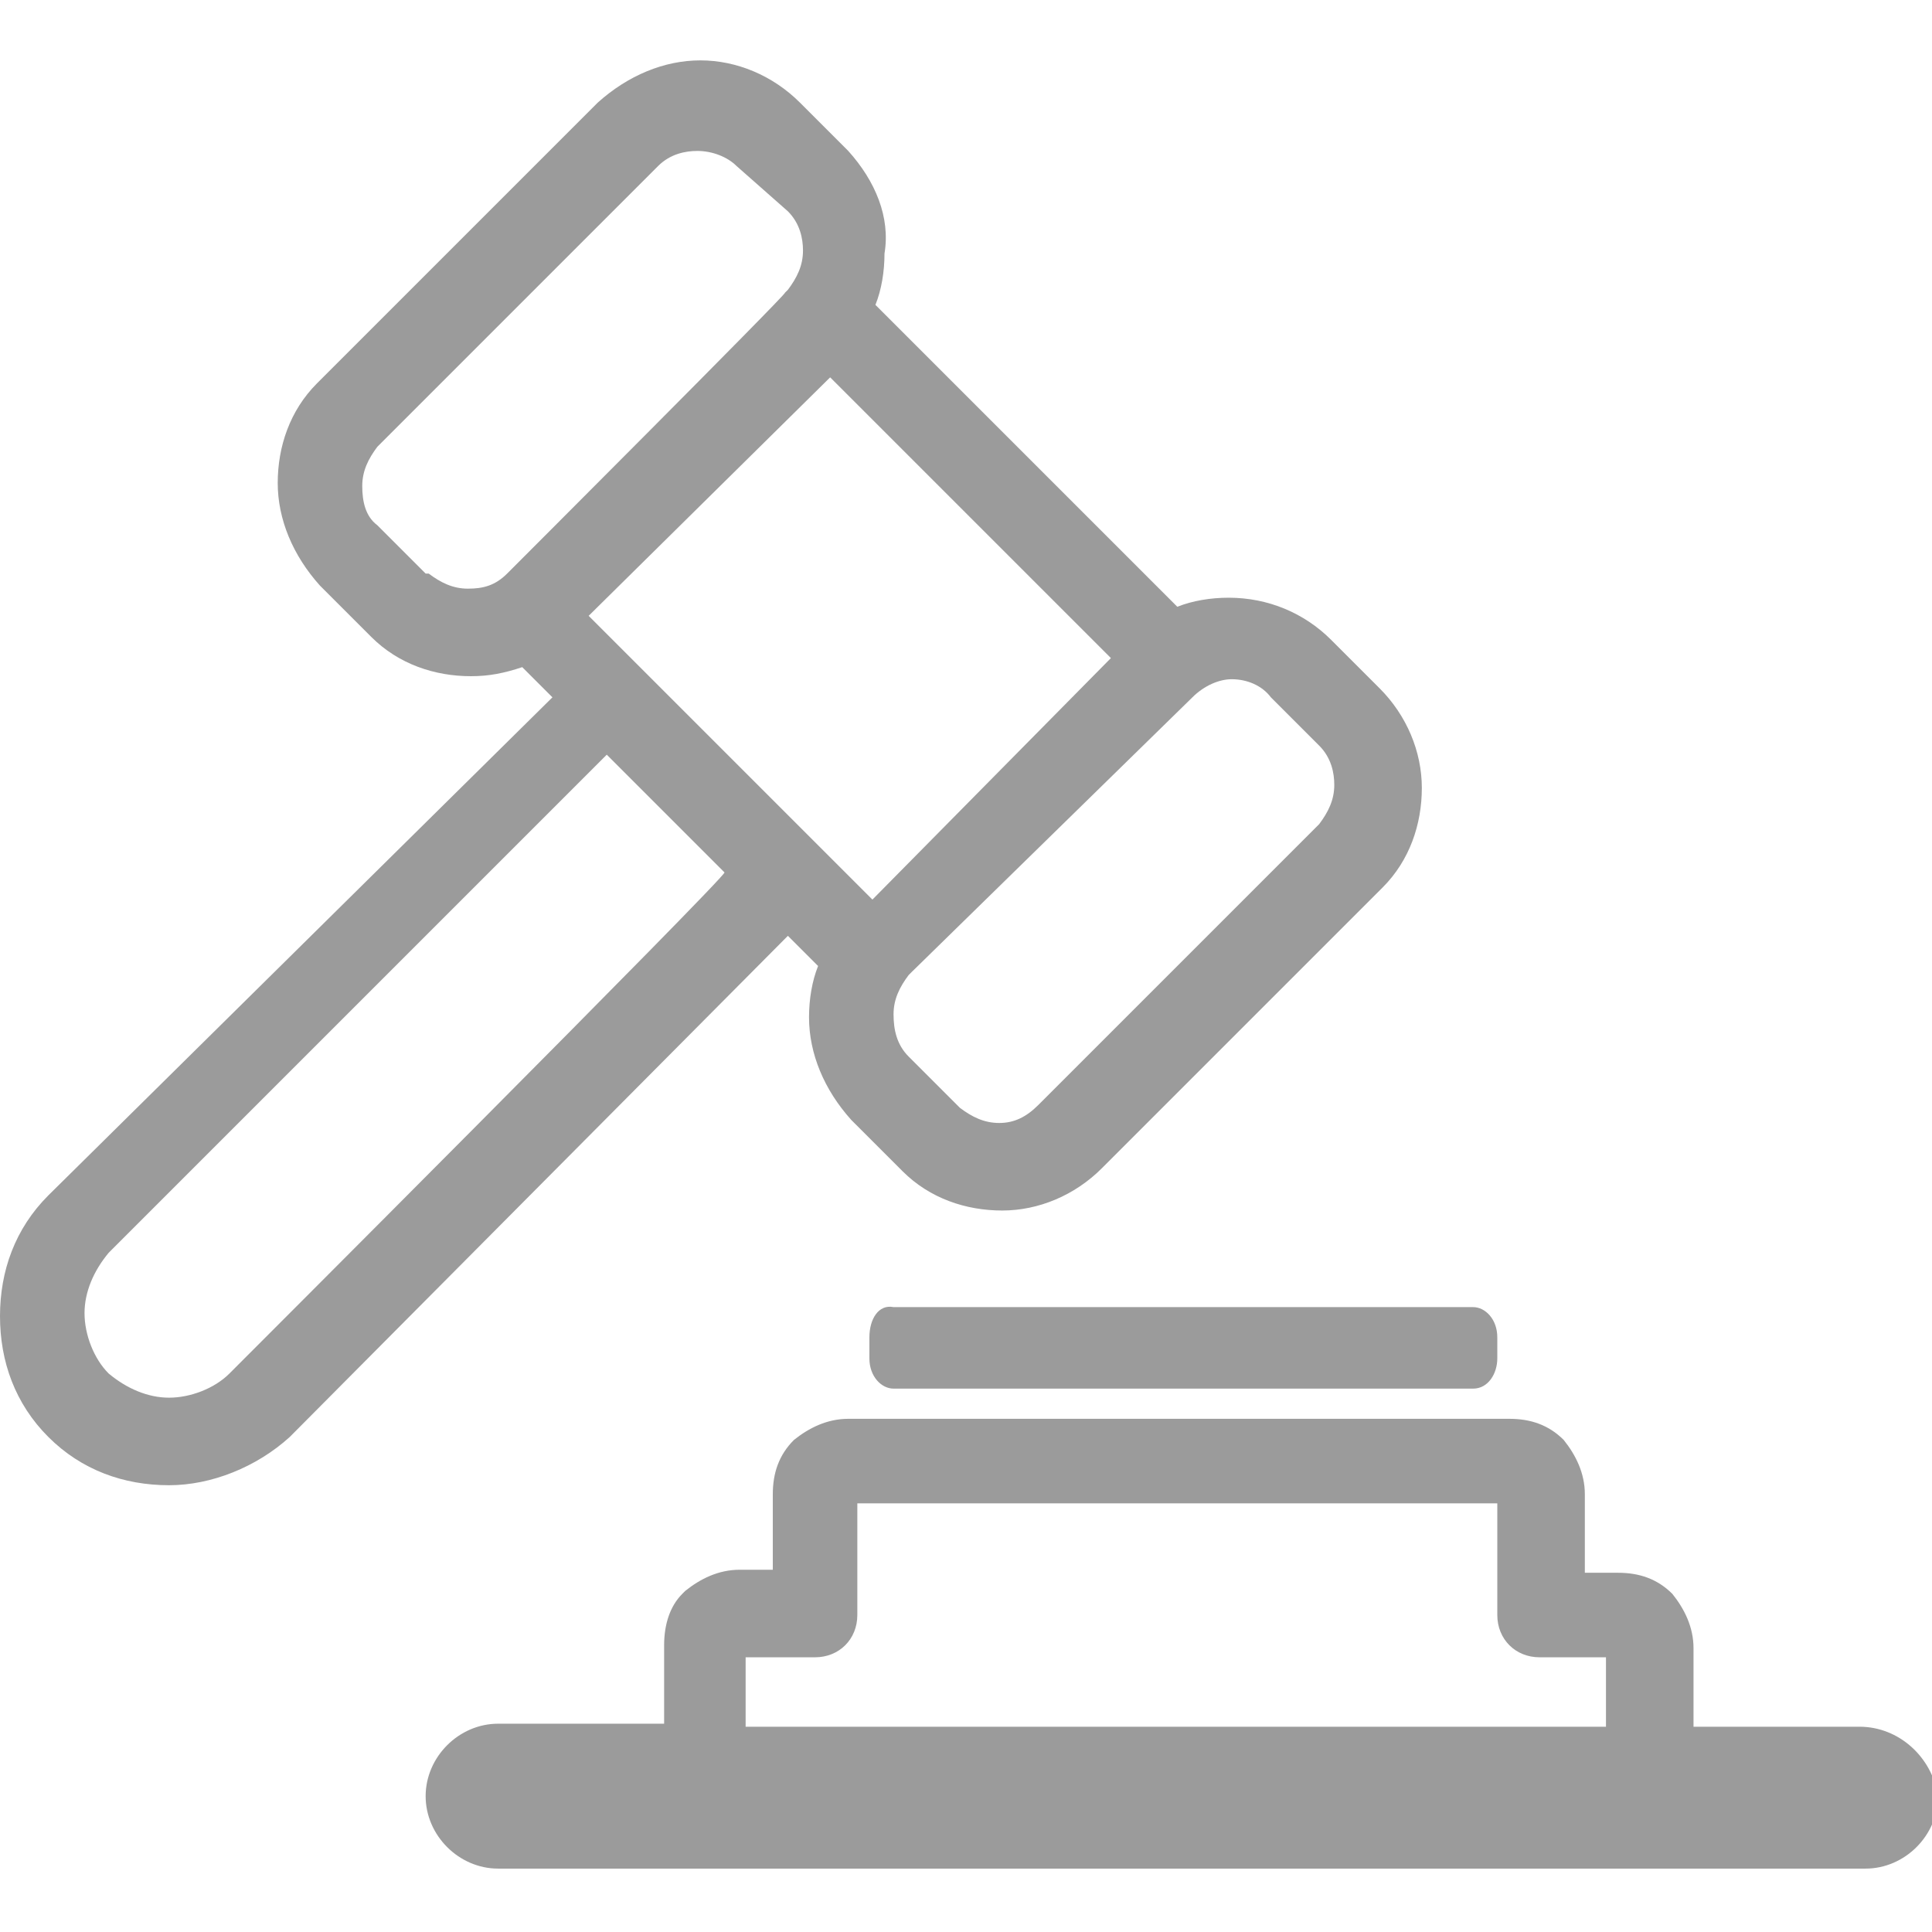
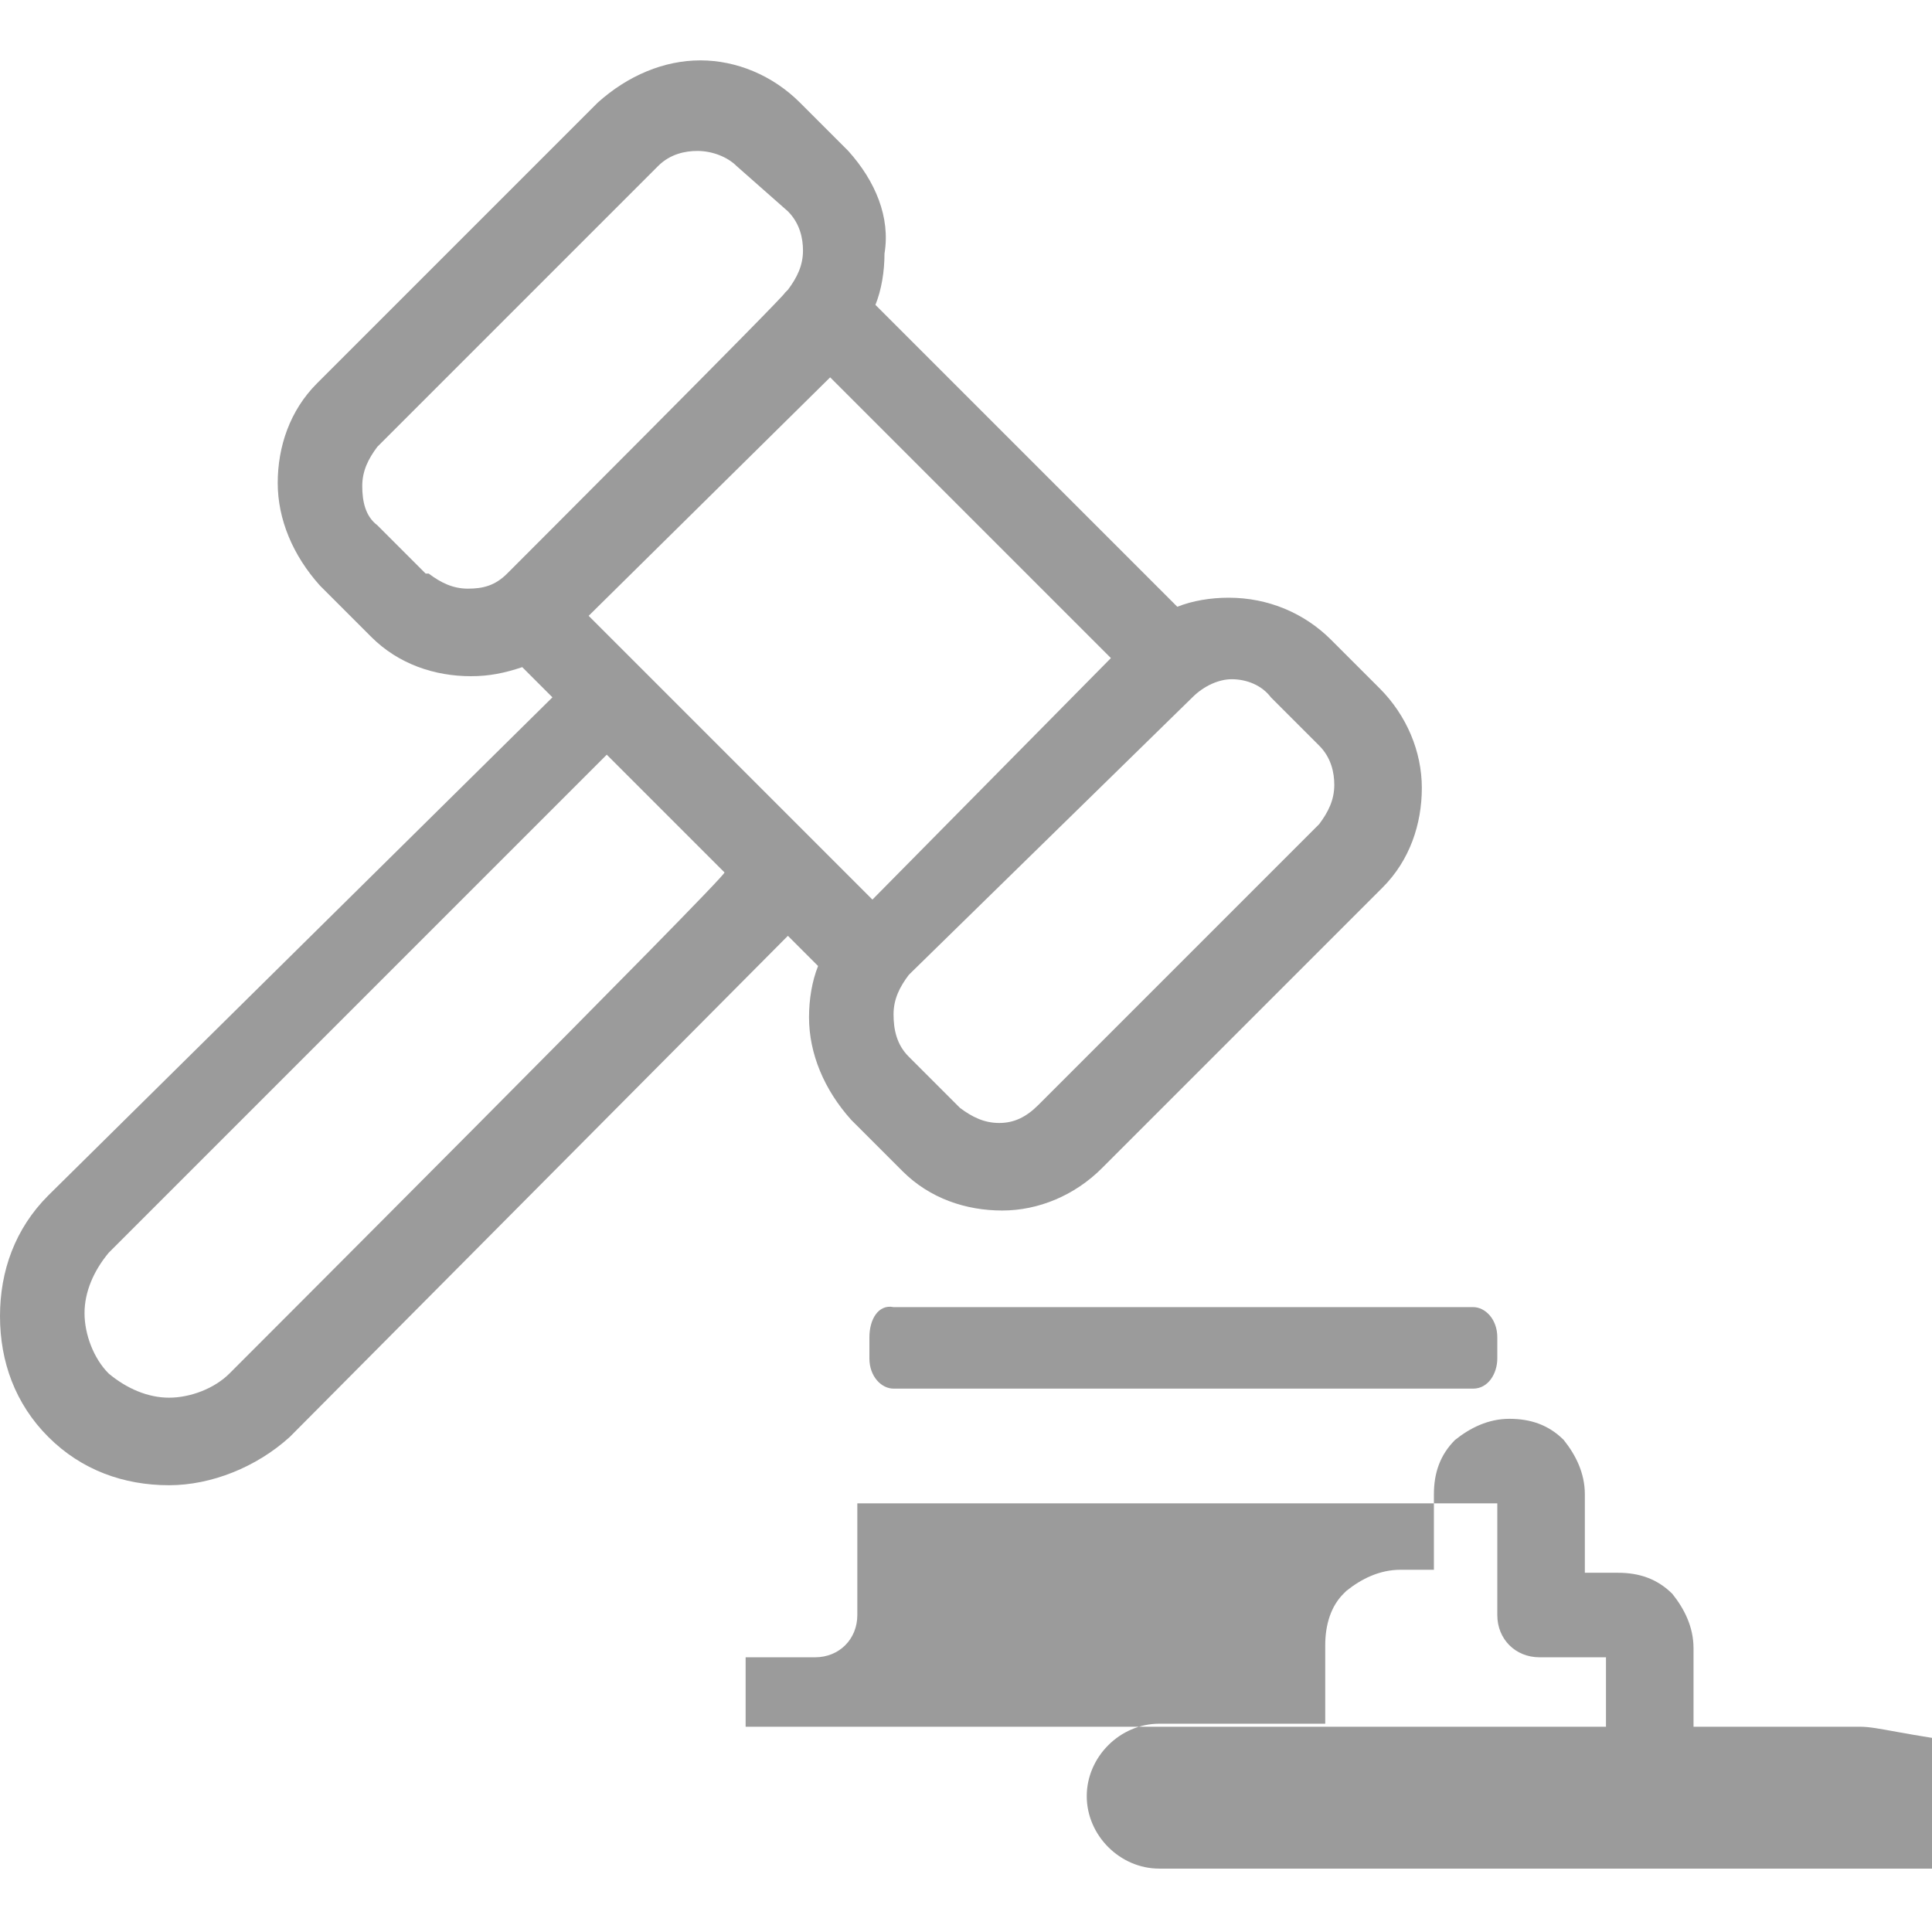
<svg xmlns="http://www.w3.org/2000/svg" version="1.1" id="图层_1" x="0px" y="0px" viewBox="0 0 64 64" style="enable-background:new 0 0 64 64;" xml:space="preserve">
  <style type="text/css">
	.st0{fill:#ED6A1C;}
	.st1{fill:#3CAF3D;}
	.st2{fill:#EC691A;}
	.st3{fill:#919191;stroke:#919191;stroke-miterlimit:10;}
	.st4{fill:#919191;}
	.st5{fill:#7F8080;}
	.st6{fill:#9B9B9B;}
	.st7{fill:#ED6B1D;}
	.st8{fill:#FEF3EA;}
	.st9{fill:#F4AB8B;}
	.st10{fill:#C4C4C4;}
	.st11{fill:#FFFFFF;}
	.st12{fill:#040000;}
	.st13{fill:#070001;}
	.st14{fill:#F5A82C;}
	.st15{fill:#DC2A27;}
	.st16{fill:#ACACAC;}
	.st17{fill:#ED6A1C;stroke:#ED6A1C;stroke-miterlimit:10;}
	.st18{fill:url(#SVGID_1_);}
	.st19{fill:#9E9E9E;}
</style>
-   <path class="st6" d="M61.6,57.2h-5.5v-2.6c0-0.7-0.3-1.3-0.7-1.8c-0.5-0.5-1.1-0.7-1.8-0.7h-1.1v-2.6c0-0.7-0.3-1.3-0.7-1.8  c-0.5-0.5-1.1-0.7-1.8-0.7H28.1c-0.7,0-1.3,0.3-1.8,0.7c-0.5,0.5-0.7,1.1-0.7,1.8V52h-1.1c-0.7,0-1.3,0.3-1.8,0.7l-0.1,0.1  c-0.4,0.4-0.6,1-0.6,1.7v2.6h-5.5c-1.3,0-2.4,1.1-2.4,2.4c0,1.3,1.1,2.4,2.4,2.4h45.3c1.3,0,2.4-1.1,2.4-2.4  C64,58.2,62.9,57.2,61.6,57.2L61.6,57.2z M53.3,57.2H24.7v-2.3H27c0.8,0,1.4-0.6,1.4-1.4v-3.7h21.2v3.7c0,0.8,0.6,1.4,1.4,1.4h2.2  V57.2L53.3,57.2z M27.1,32c-0.2,0.5-0.3,1.1-0.3,1.7c0,1.2,0.5,2.4,1.4,3.4l1.6,1.6l0.1,0.1c0.9,0.9,2.1,1.3,3.3,1.3  c1.2,0,2.4-0.5,3.3-1.4h0l9.2-9.2l0.1-0.1c0.9-0.9,1.3-2.1,1.3-3.3c0-1.2-0.5-2.4-1.4-3.3h0l0,0l-1.6-1.6c-0.9-0.9-2.1-1.4-3.4-1.4  c-0.6,0-1.2,0.1-1.7,0.3l-10-10c0.2-0.5,0.3-1.1,0.3-1.7C29.5,7.2,29,6,28.1,5l-1.6-1.6c-0.9-0.9-2.1-1.4-3.3-1.4  c-1.2,0-2.4,0.5-3.4,1.4l-9.2,9.2l-0.1,0.1c-0.9,0.9-1.3,2.1-1.3,3.3c0,1.2,0.5,2.4,1.4,3.4l1.6,1.6l0.1,0.1  c0.9,0.9,2.1,1.3,3.3,1.3c0.6,0,1.1-0.1,1.7-0.3l1,1L1.6,39.6c-1.1,1.1-1.6,2.5-1.6,4c0,1.5,0.5,2.9,1.6,4c1.1,1.1,2.5,1.6,4,1.6  c1.4,0,2.9-0.6,4-1.6L26.1,31C26.1,31,27.1,32,27.1,32z M39.5,23.1c0.4-0.4,0.9-0.6,1.3-0.6c0.5,0,1,0.2,1.3,0.6l1.6,1.6  c0.4,0.4,0.5,0.9,0.5,1.3c0,0.5-0.2,0.9-0.5,1.3l-0.1,0.1l-9.2,9.2c-0.4,0.4-0.8,0.6-1.3,0.6c-0.5,0-0.9-0.2-1.3-0.5l-0.1-0.1  l-1.6-1.6c-0.4-0.4-0.5-0.9-0.5-1.4c0-0.5,0.2-0.9,0.5-1.3l0.1-0.1L39.5,23.1L39.5,23.1z M36.8,21.8l-7.9,8l-9.4-9.4l8-7.9  C27.4,12.4,36.8,21.8,36.8,21.8z M16.8,19c-0.4,0.4-0.8,0.5-1.3,0.5c-0.5,0-0.9-0.2-1.3-0.5L14.1,19l-1.6-1.6  c-0.4-0.3-0.5-0.8-0.5-1.3c0-0.5,0.2-0.9,0.5-1.3l0.1-0.1l9.2-9.2c0.4-0.4,0.9-0.5,1.3-0.5c0.5,0,1,0.2,1.3,0.5L26.1,7  c0.4,0.4,0.5,0.9,0.5,1.3c0,0.5-0.2,0.9-0.5,1.3l-0.1,0.1C26.1,9.7,16.8,19,16.8,19z M7.6,45.5c-0.5,0.5-1.3,0.8-2,0.8  c-0.7,0-1.4-0.3-2-0.8c-0.5-0.5-0.8-1.3-0.8-2c0-0.7,0.3-1.4,0.8-2l16.5-16.5l3.9,3.9C24.1,29,7.6,45.5,7.6,45.5z M28.8,44.3v0.7  c0,0.6,0.4,1,0.8,1h19.2c0.5,0,0.8-0.5,0.8-1v-0.7c0-0.6-0.4-1-0.8-1H29.6C29.1,43.2,28.8,43.7,28.8,44.3z" />
+   <path class="st6" d="M61.6,57.2h-5.5v-2.6c0-0.7-0.3-1.3-0.7-1.8c-0.5-0.5-1.1-0.7-1.8-0.7h-1.1v-2.6c0-0.7-0.3-1.3-0.7-1.8  c-0.5-0.5-1.1-0.7-1.8-0.7c-0.7,0-1.3,0.3-1.8,0.7c-0.5,0.5-0.7,1.1-0.7,1.8V52h-1.1c-0.7,0-1.3,0.3-1.8,0.7l-0.1,0.1  c-0.4,0.4-0.6,1-0.6,1.7v2.6h-5.5c-1.3,0-2.4,1.1-2.4,2.4c0,1.3,1.1,2.4,2.4,2.4h45.3c1.3,0,2.4-1.1,2.4-2.4  C64,58.2,62.9,57.2,61.6,57.2L61.6,57.2z M53.3,57.2H24.7v-2.3H27c0.8,0,1.4-0.6,1.4-1.4v-3.7h21.2v3.7c0,0.8,0.6,1.4,1.4,1.4h2.2  V57.2L53.3,57.2z M27.1,32c-0.2,0.5-0.3,1.1-0.3,1.7c0,1.2,0.5,2.4,1.4,3.4l1.6,1.6l0.1,0.1c0.9,0.9,2.1,1.3,3.3,1.3  c1.2,0,2.4-0.5,3.3-1.4h0l9.2-9.2l0.1-0.1c0.9-0.9,1.3-2.1,1.3-3.3c0-1.2-0.5-2.4-1.4-3.3h0l0,0l-1.6-1.6c-0.9-0.9-2.1-1.4-3.4-1.4  c-0.6,0-1.2,0.1-1.7,0.3l-10-10c0.2-0.5,0.3-1.1,0.3-1.7C29.5,7.2,29,6,28.1,5l-1.6-1.6c-0.9-0.9-2.1-1.4-3.3-1.4  c-1.2,0-2.4,0.5-3.4,1.4l-9.2,9.2l-0.1,0.1c-0.9,0.9-1.3,2.1-1.3,3.3c0,1.2,0.5,2.4,1.4,3.4l1.6,1.6l0.1,0.1  c0.9,0.9,2.1,1.3,3.3,1.3c0.6,0,1.1-0.1,1.7-0.3l1,1L1.6,39.6c-1.1,1.1-1.6,2.5-1.6,4c0,1.5,0.5,2.9,1.6,4c1.1,1.1,2.5,1.6,4,1.6  c1.4,0,2.9-0.6,4-1.6L26.1,31C26.1,31,27.1,32,27.1,32z M39.5,23.1c0.4-0.4,0.9-0.6,1.3-0.6c0.5,0,1,0.2,1.3,0.6l1.6,1.6  c0.4,0.4,0.5,0.9,0.5,1.3c0,0.5-0.2,0.9-0.5,1.3l-0.1,0.1l-9.2,9.2c-0.4,0.4-0.8,0.6-1.3,0.6c-0.5,0-0.9-0.2-1.3-0.5l-0.1-0.1  l-1.6-1.6c-0.4-0.4-0.5-0.9-0.5-1.4c0-0.5,0.2-0.9,0.5-1.3l0.1-0.1L39.5,23.1L39.5,23.1z M36.8,21.8l-7.9,8l-9.4-9.4l8-7.9  C27.4,12.4,36.8,21.8,36.8,21.8z M16.8,19c-0.4,0.4-0.8,0.5-1.3,0.5c-0.5,0-0.9-0.2-1.3-0.5L14.1,19l-1.6-1.6  c-0.4-0.3-0.5-0.8-0.5-1.3c0-0.5,0.2-0.9,0.5-1.3l0.1-0.1l9.2-9.2c0.4-0.4,0.9-0.5,1.3-0.5c0.5,0,1,0.2,1.3,0.5L26.1,7  c0.4,0.4,0.5,0.9,0.5,1.3c0,0.5-0.2,0.9-0.5,1.3l-0.1,0.1C26.1,9.7,16.8,19,16.8,19z M7.6,45.5c-0.5,0.5-1.3,0.8-2,0.8  c-0.7,0-1.4-0.3-2-0.8c-0.5-0.5-0.8-1.3-0.8-2c0-0.7,0.3-1.4,0.8-2l16.5-16.5l3.9,3.9C24.1,29,7.6,45.5,7.6,45.5z M28.8,44.3v0.7  c0,0.6,0.4,1,0.8,1h19.2c0.5,0,0.8-0.5,0.8-1v-0.7c0-0.6-0.4-1-0.8-1H29.6C29.1,43.2,28.8,43.7,28.8,44.3z" />
</svg>